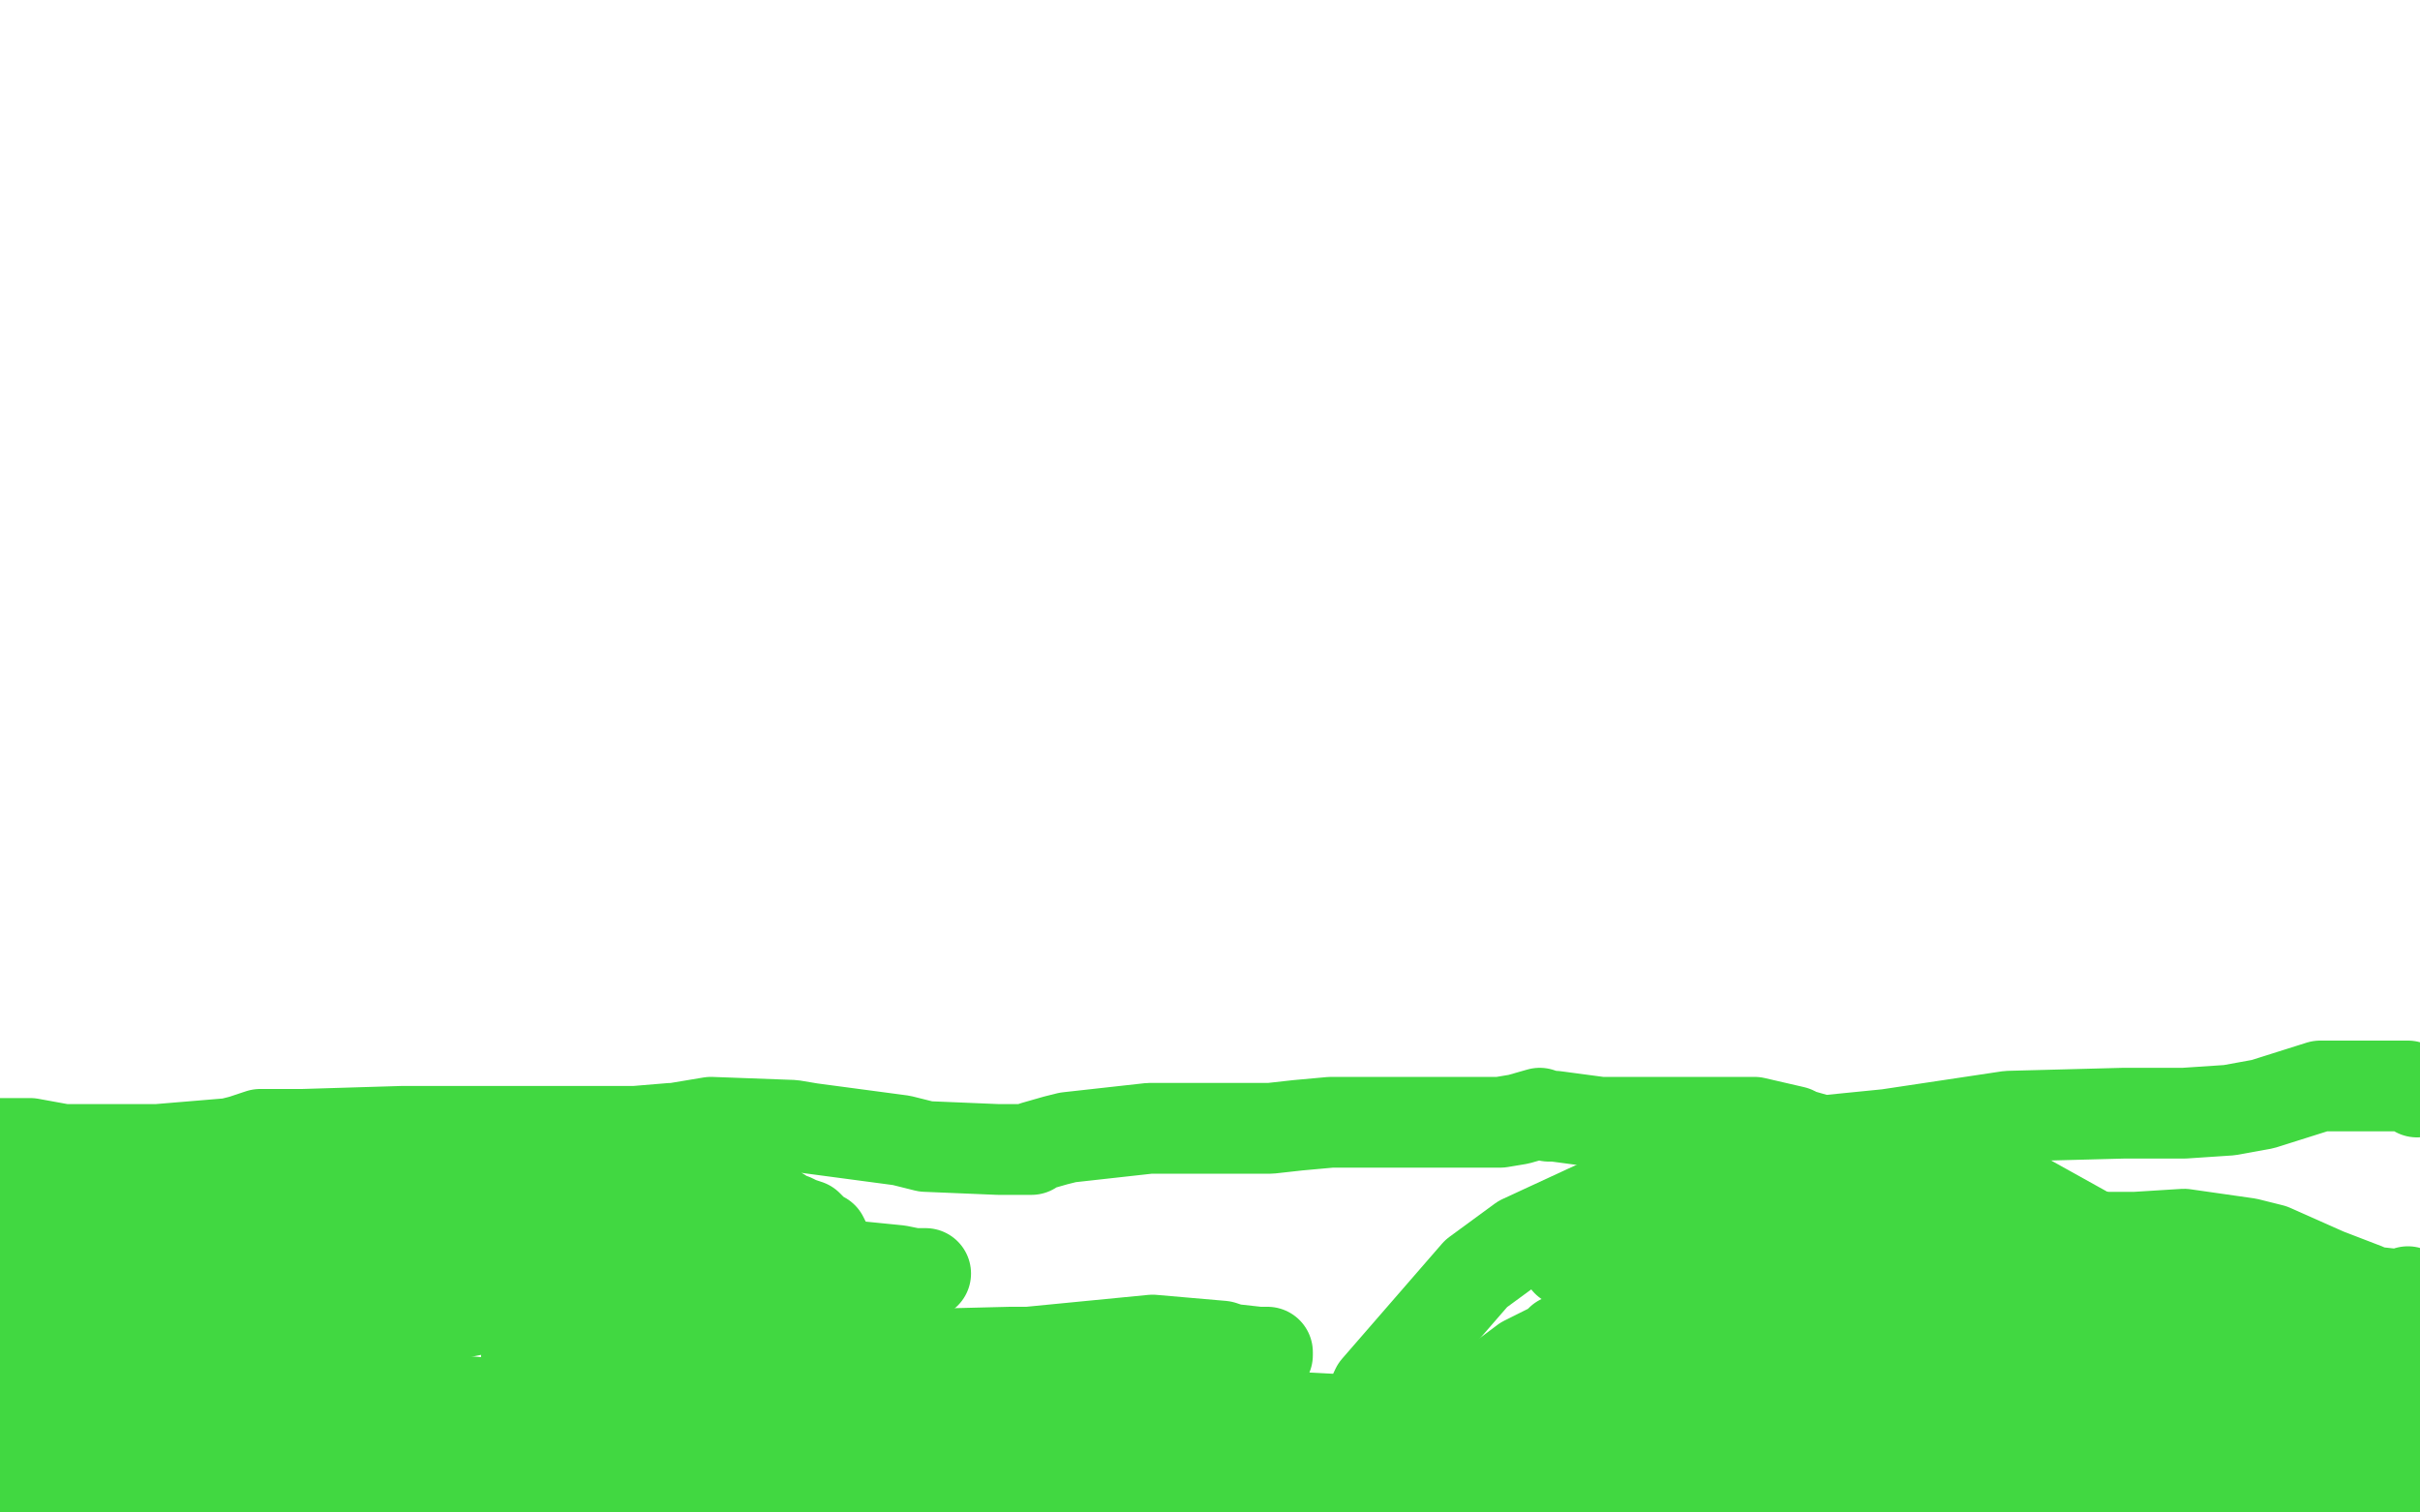
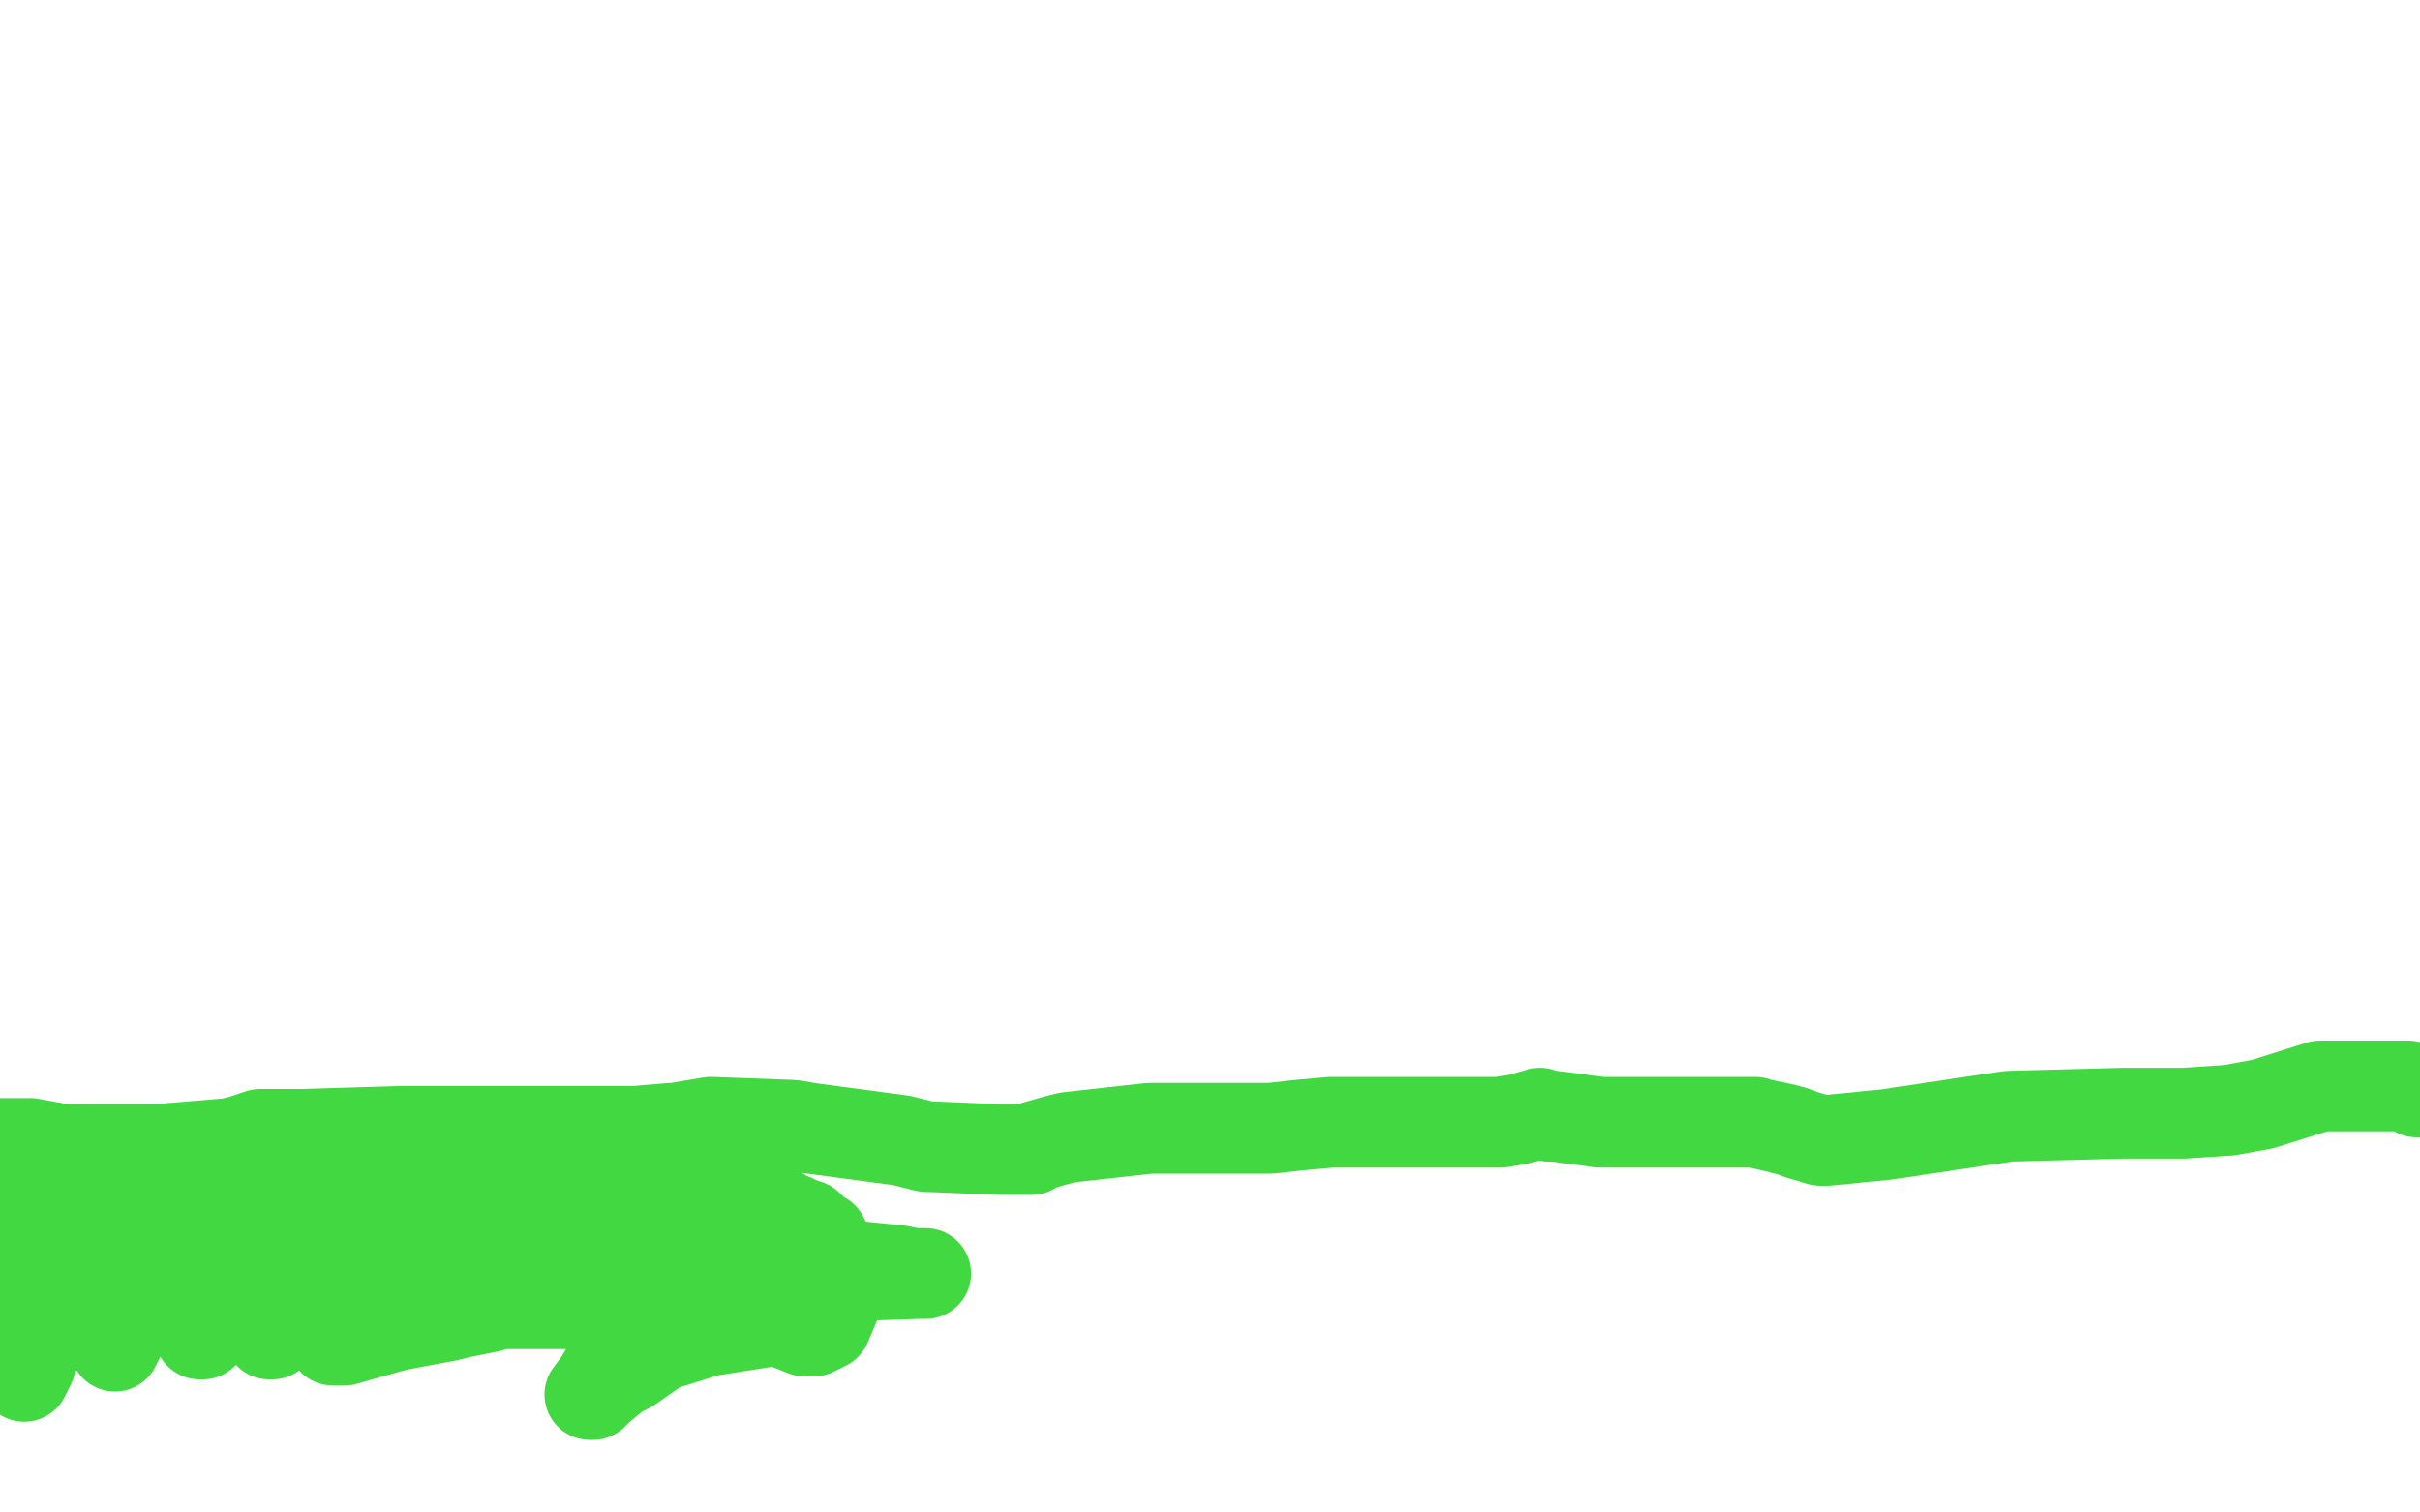
<svg xmlns="http://www.w3.org/2000/svg" width="800" height="500" version="1.1" style="stroke-antialiasing: false">
  <desc>This SVG has been created on https://colorillo.com/</desc>
  <rect x="0" y="0" width="800" height="500" style="fill: rgb(255,255,255); stroke-width:0" />
-   <polyline points="13,467 15,467 15,467 34,469 34,469 57,469 57,469 97,469 97,469 133,469 140,469 167,467 175,465 176,465 174,465 151,463 107,459 94,459 58,458 34,458 33,458 31,459 31,464 32,466 48,473 60,473 165,471 211,458 215,457 226,451 229,450 248,448 255,448 294,448 334,447 340,447 381,443 404,445 407,446 416,447 417,447 418,447 419,447 419,448 402,461 321,469 212,453 178,449 175,449 174,449 176,450 216,457 314,463 376,463 389,463 390,463 389,463 387,465 400,467 494,472 519,472 576,472 586,472 613,472 638,472 645,472 647,472 675,480 754,489 797,490 798,487 731,487 584,475 508,471 467,476 451,478 447,479 446,478 455,459 488,421 503,410 570,379 586,377 664,393 718,423 726,428" style="fill: none; stroke: #41d841; stroke-width: 30; stroke-linejoin: round; stroke-linecap: round; stroke-antialiasing: false; stroke-antialias: 0; opacity: 1.0" />
-   <polyline points="659,449 656,449 656,449 642,449 642,449 637,451 637,451 624,455 624,455 621,456 621,456 606,460 606,460 576,461 525,457 536,449 594,437 668,435 741,437 764,439 770,439 767,439 706,448 607,455 544,462 546,462 578,461 648,447 670,445 744,435 758,435 792,439 797,440 796,443 757,455 712,469 708,470 706,470 709,470 727,471 750,471 757,471 775,471 784,471 786,470 784,470 772,473 759,476 758,477 759,477 786,477 787,477 770,477 708,473 657,479 648,481 630,485 620,488 618,489 601,491 594,491 548,489 532,487 485,488 479,489 461,493 448,498 446,498 443,498 422,497 408,497 406,497 404,497 412,499 432,497 458,495 465,495 495,499 676,499 676,498 676,497 676,496 675,496 671,499 678,499 686,497 687,497 688,497 689,497 694,497 709,498 715,498 717,499 720,499 721,499 728,499 731,499 741,497 743,495 752,491 754,491 764,485 766,485 771,483 772,482 773,482 775,481 778,479 782,477 788,473 792,471 792,470 798,467 799,465 798,465 793,465 768,465 753,465 682,463 650,467 642,469 627,473 623,474 610,477 604,478 580,480 574,480 552,480 548,479 538,477 525,476 500,475 477,475 459,475 456,475 439,475 414,475 394,475 378,475 374,475 343,473 332,473 305,473 302,473 297,474 289,475 263,475 239,475 236,475 233,475 232,475 230,476 224,477 222,479 221,481 224,482 234,483 237,483 250,483 254,483 274,483 284,483 292,483 296,483 313,485 317,485 335,491 351,495 366,498 370,498 393,499 397,498 406,496 412,496 414,496 418,495 419,495 418,494 416,493 415,493 396,491 388,489 342,487 318,489 315,489 311,489 310,489 310,488 308,488 305,489 284,491 269,495 266,496 264,497 259,497 252,497 251,497 245,497 243,497 242,496 235,496 229,496 227,496 222,495 212,493 195,491 194,491 193,491 190,493 185,495 180,497 178,497 173,497 164,499 162,499 155,499 154,499 153,499 150,499 139,499 138,499 136,499 91,499 82,497 78,495 78,494 77,494 74,494 66,494 62,494 61,494 60,494 54,495 51,495 47,497 47,498 46,498 42,498 34,498 33,498 31,498 23,498 16,498 14,498 13,497 10,496 8,495 8,494 8,489 8,485 8,484 8,483 8,481 6,479 4,477 4,475 2,472 3,467 3,466 4,466 8,467 14,471 15,473 26,478 30,479 38,482 42,482 68,483 112,478 139,471 145,471 148,471 167,471 172,471 194,471 202,471 212,470 222,470 239,470 264,471 295,476 340,483 350,485 382,489 394,489 420,490 438,490 440,489 447,487 448,487 456,485 468,481 475,477 480,472 483,469 492,459 504,450 514,445 516,443 534,435 538,432 560,424 565,423 582,417 586,416 588,416 604,416 625,417 630,417 646,417 648,417 653,415 660,413 674,412 695,412 702,412 721,412 722,412 721,412 700,413 674,411 654,408 652,407 651,407 630,405 593,401 586,401 578,401 576,401 564,405 544,410 538,411 520,416 519,416 518,417 519,417 538,415 580,415 620,415 627,415 660,415 666,416 676,416 677,416 680,413 681,413 685,411 691,409 706,409 722,408 743,411 751,413 769,421 782,426 784,427 793,428 794,428 796,427" style="fill: none; stroke: #41d841; stroke-width: 30; stroke-linejoin: round; stroke-linecap: round; stroke-antialiasing: false; stroke-antialias: 0; opacity: 1.0" />
  <polyline points="799,361 798,360 798,360 796,359 796,359 788,359 788,359 784,359 784,359 767,359 767,359 748,365 737,367 722,368 702,368 664,369 624,375 604,377 602,377 595,375 593,374 580,371 566,371 557,371 554,371 553,371 550,371 548,371 534,371 529,371 514,369 512,369 509,368 502,370 496,371 495,371 488,371 476,371 462,371 451,371 442,371 440,371 429,372 420,373 408,373 386,373 380,373 353,376 349,377 342,379 341,380 339,380 338,380 337,380 336,380 334,380 330,380 306,379 298,377 268,373 262,372 235,371 223,373 222,373 210,374 191,374 181,374 180,374 170,374 133,374 100,375 97,375 90,375 87,375 86,375 80,377 76,378 52,380 28,380 22,380 21,380 10,378 2,378 0,378 0,379 0,381 0,384 0,385 1,385 3,385 4,385 5,390 5,394 5,395 5,397 5,398 5,399 5,401 6,409 8,416 8,417 8,424 8,428 8,432 8,436 8,441 8,443 8,444 8,446 8,450 8,453 8,454 8,455 10,451 14,432 16,417 17,413 19,407 20,406 20,404 20,403 21,402 22,401 21,401 22,403 28,411 30,417 30,419 32,424 34,433 38,444 38,445 39,443 40,441 40,437 40,435 39,423 38,418 36,402 36,400 35,396 35,395 36,395 38,395 40,395 41,395 45,399 55,414 62,434 67,441 66,441 65,428 65,407 66,397 68,393 69,393 75,405 82,425 89,439 90,441 89,441 89,439 92,431 98,421 100,415 100,413 100,412 108,407 114,403 115,402 115,399 114,396 113,395 111,395 108,395 104,395 102,395 100,395 99,395 97,395 96,395 94,396 91,396 90,396 87,396 86,396 85,396 86,396 87,396 89,396 96,397 114,403 119,405 133,409 134,409 140,409 141,409 146,408 148,407 158,406 164,404 170,403 174,402 182,402 185,402 195,402 212,402 248,402 252,402 250,402 242,402 240,402 232,402 228,402 226,402 218,402 215,402 203,398 188,394 182,394 180,394 179,394 168,394 146,394 135,394 134,394 133,394 132,394 128,394 121,394 118,395 117,395 116,396 103,413 102,415 99,424 100,431 105,438 110,443 111,443 114,443 128,439 132,438 148,435 152,434 162,432 165,431 174,431 175,431 180,431 181,431 186,431 187,431 190,430 191,430 192,429 189,429 170,427 139,427 133,427 130,427 126,427 122,427 121,427 120,427 118,427 116,427 112,427 111,427 109,427 108,427 109,426 122,425 173,421 224,422 248,420 254,418 256,417 259,417 277,418 297,420 302,421 306,421 304,421 274,422 239,421 231,419 204,419 200,419 190,419 189,419 190,419 210,421 230,427 234,428 240,431 241,431 246,431 261,438 266,440 267,440 268,440 269,440 273,438 276,431 277,421 276,417 272,409 270,408 267,405 264,404 262,403 259,402 258,401 254,399 251,395 249,393 246,391 240,389 238,389 236,389 235,389 234,390 227,399 216,416 210,431 206,445 201,452 198,457 195,461 196,461 198,459 204,454 208,452 218,445 234,440 253,437 262,434 263,433" style="fill: none; stroke: #41d841; stroke-width: 30; stroke-linejoin: round; stroke-linecap: round; stroke-antialiasing: false; stroke-antialias: 0; opacity: 1.0" />
  <circle cx="263.5" cy="433.5" r="15" style="fill: #41d841; stroke-antialiasing: false; stroke-antialias: 0; opacity: 1.0" />
</svg>